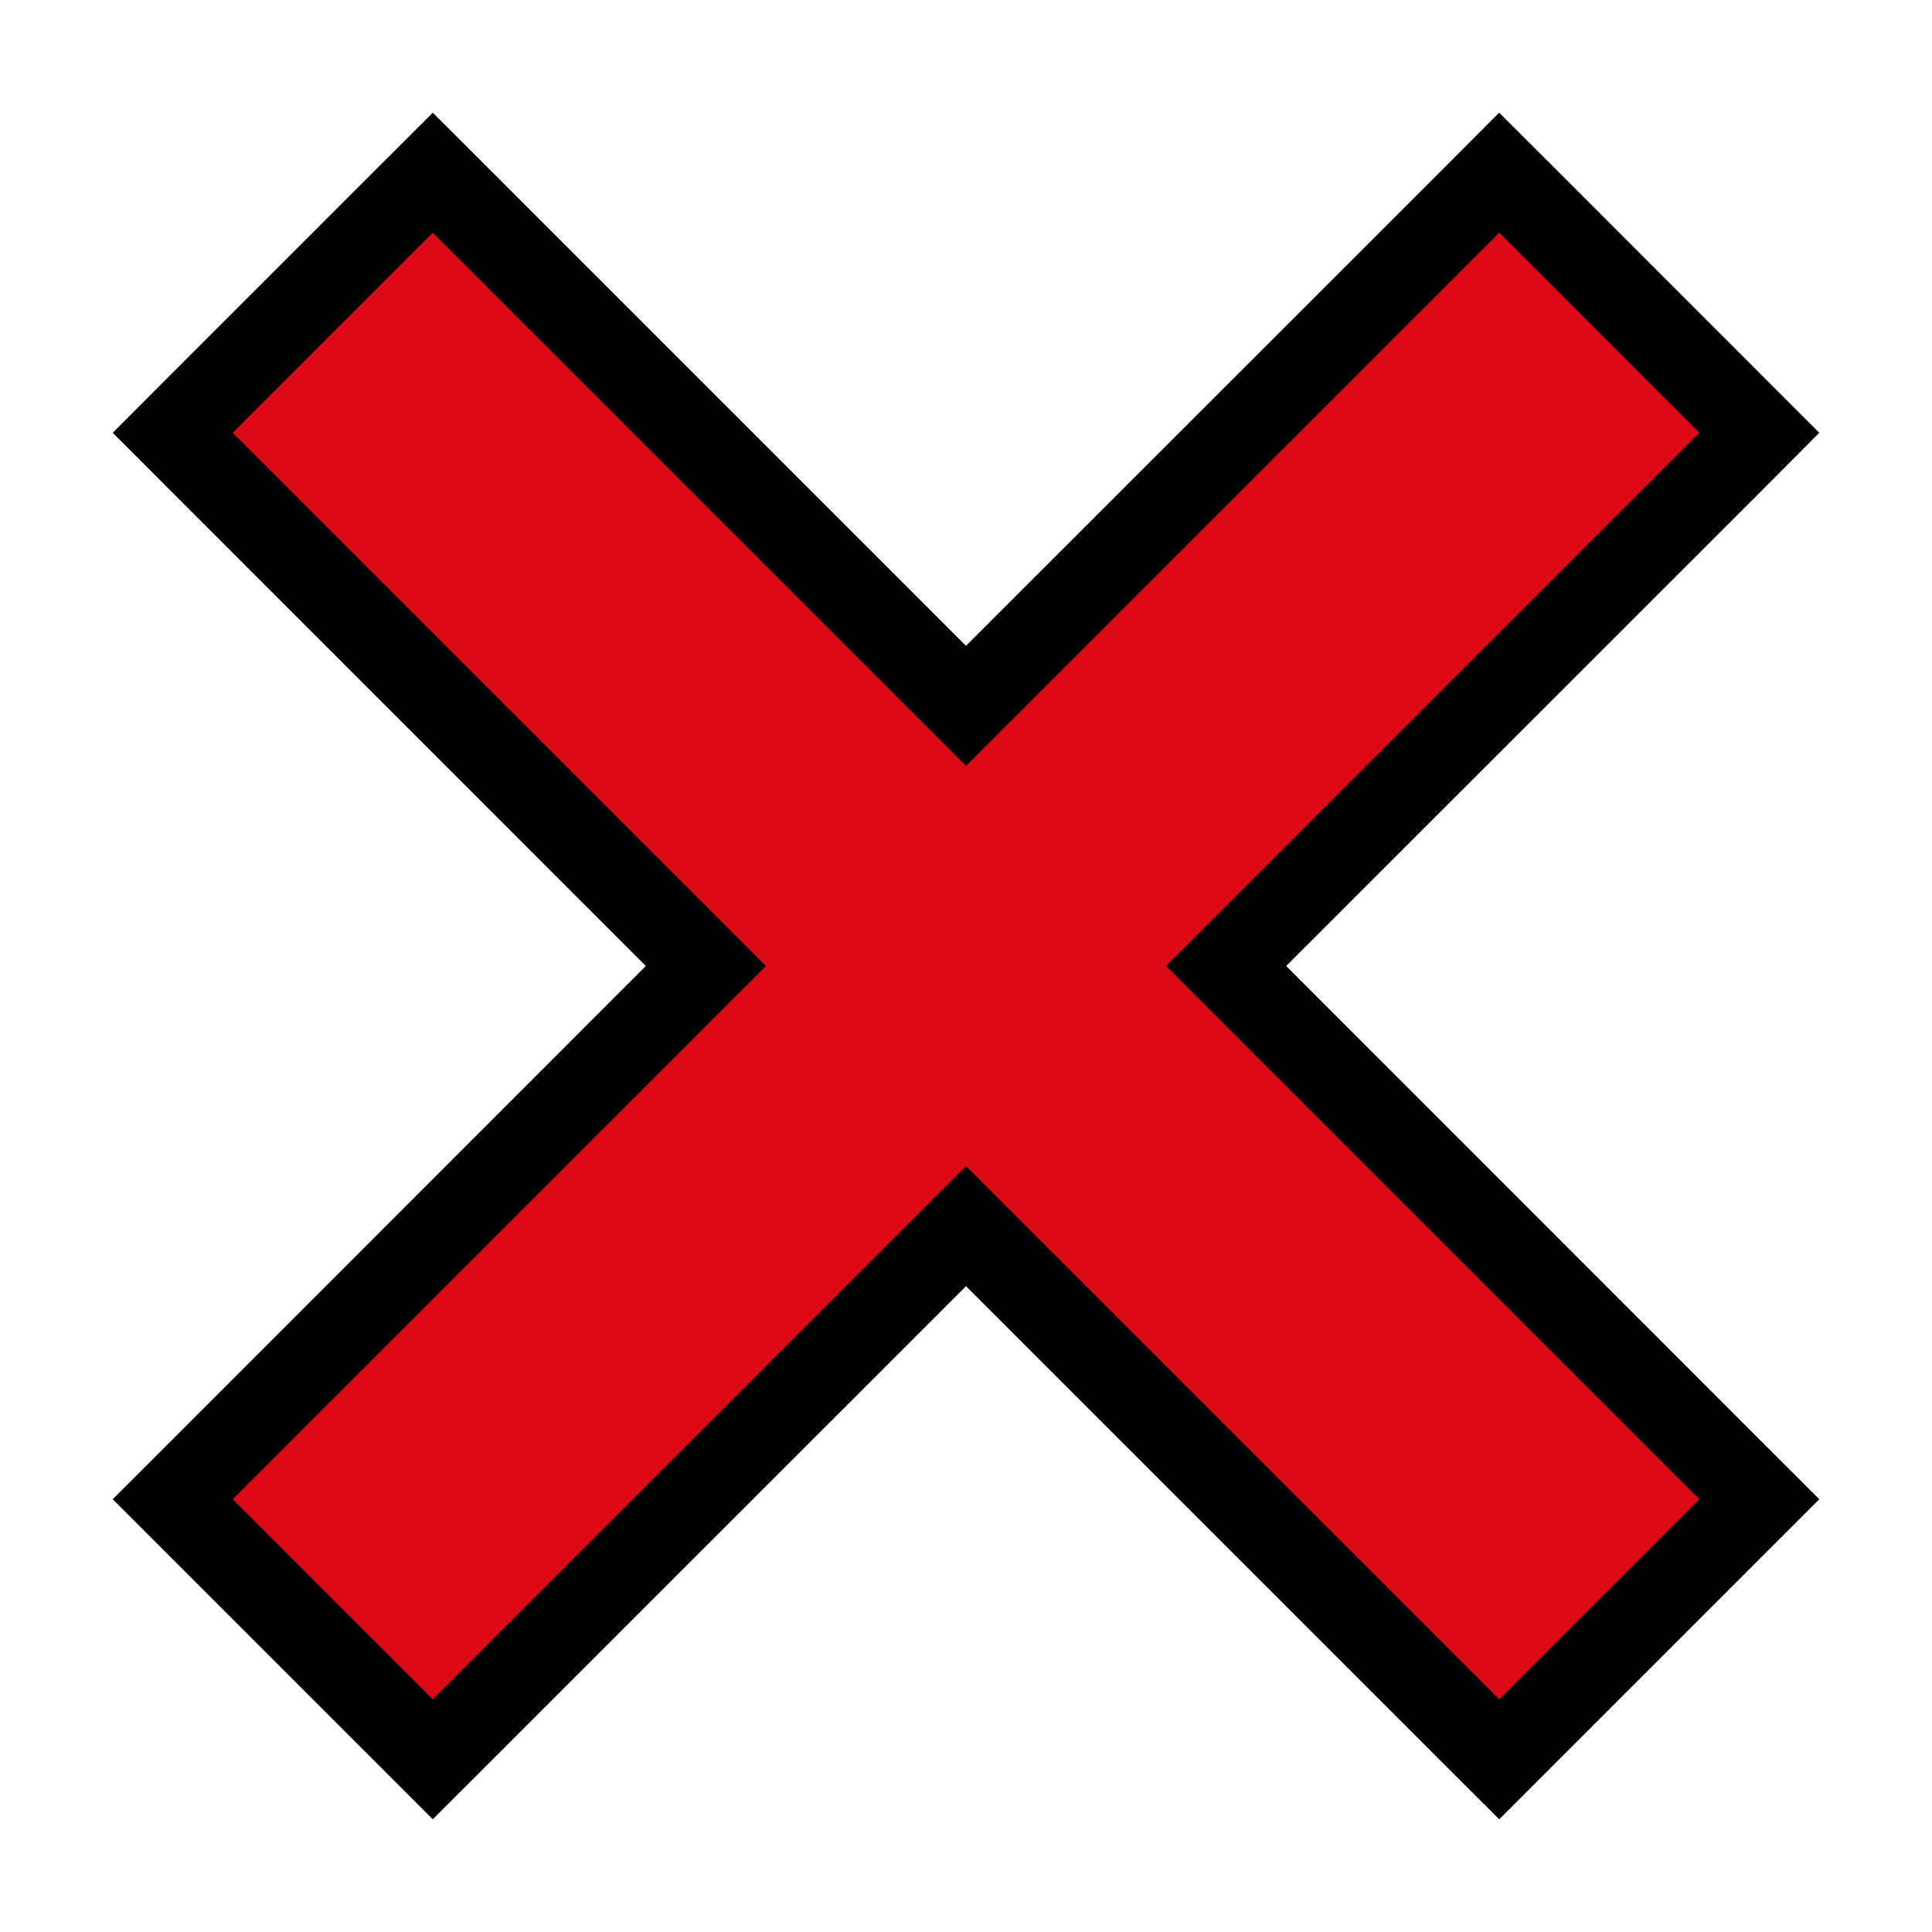
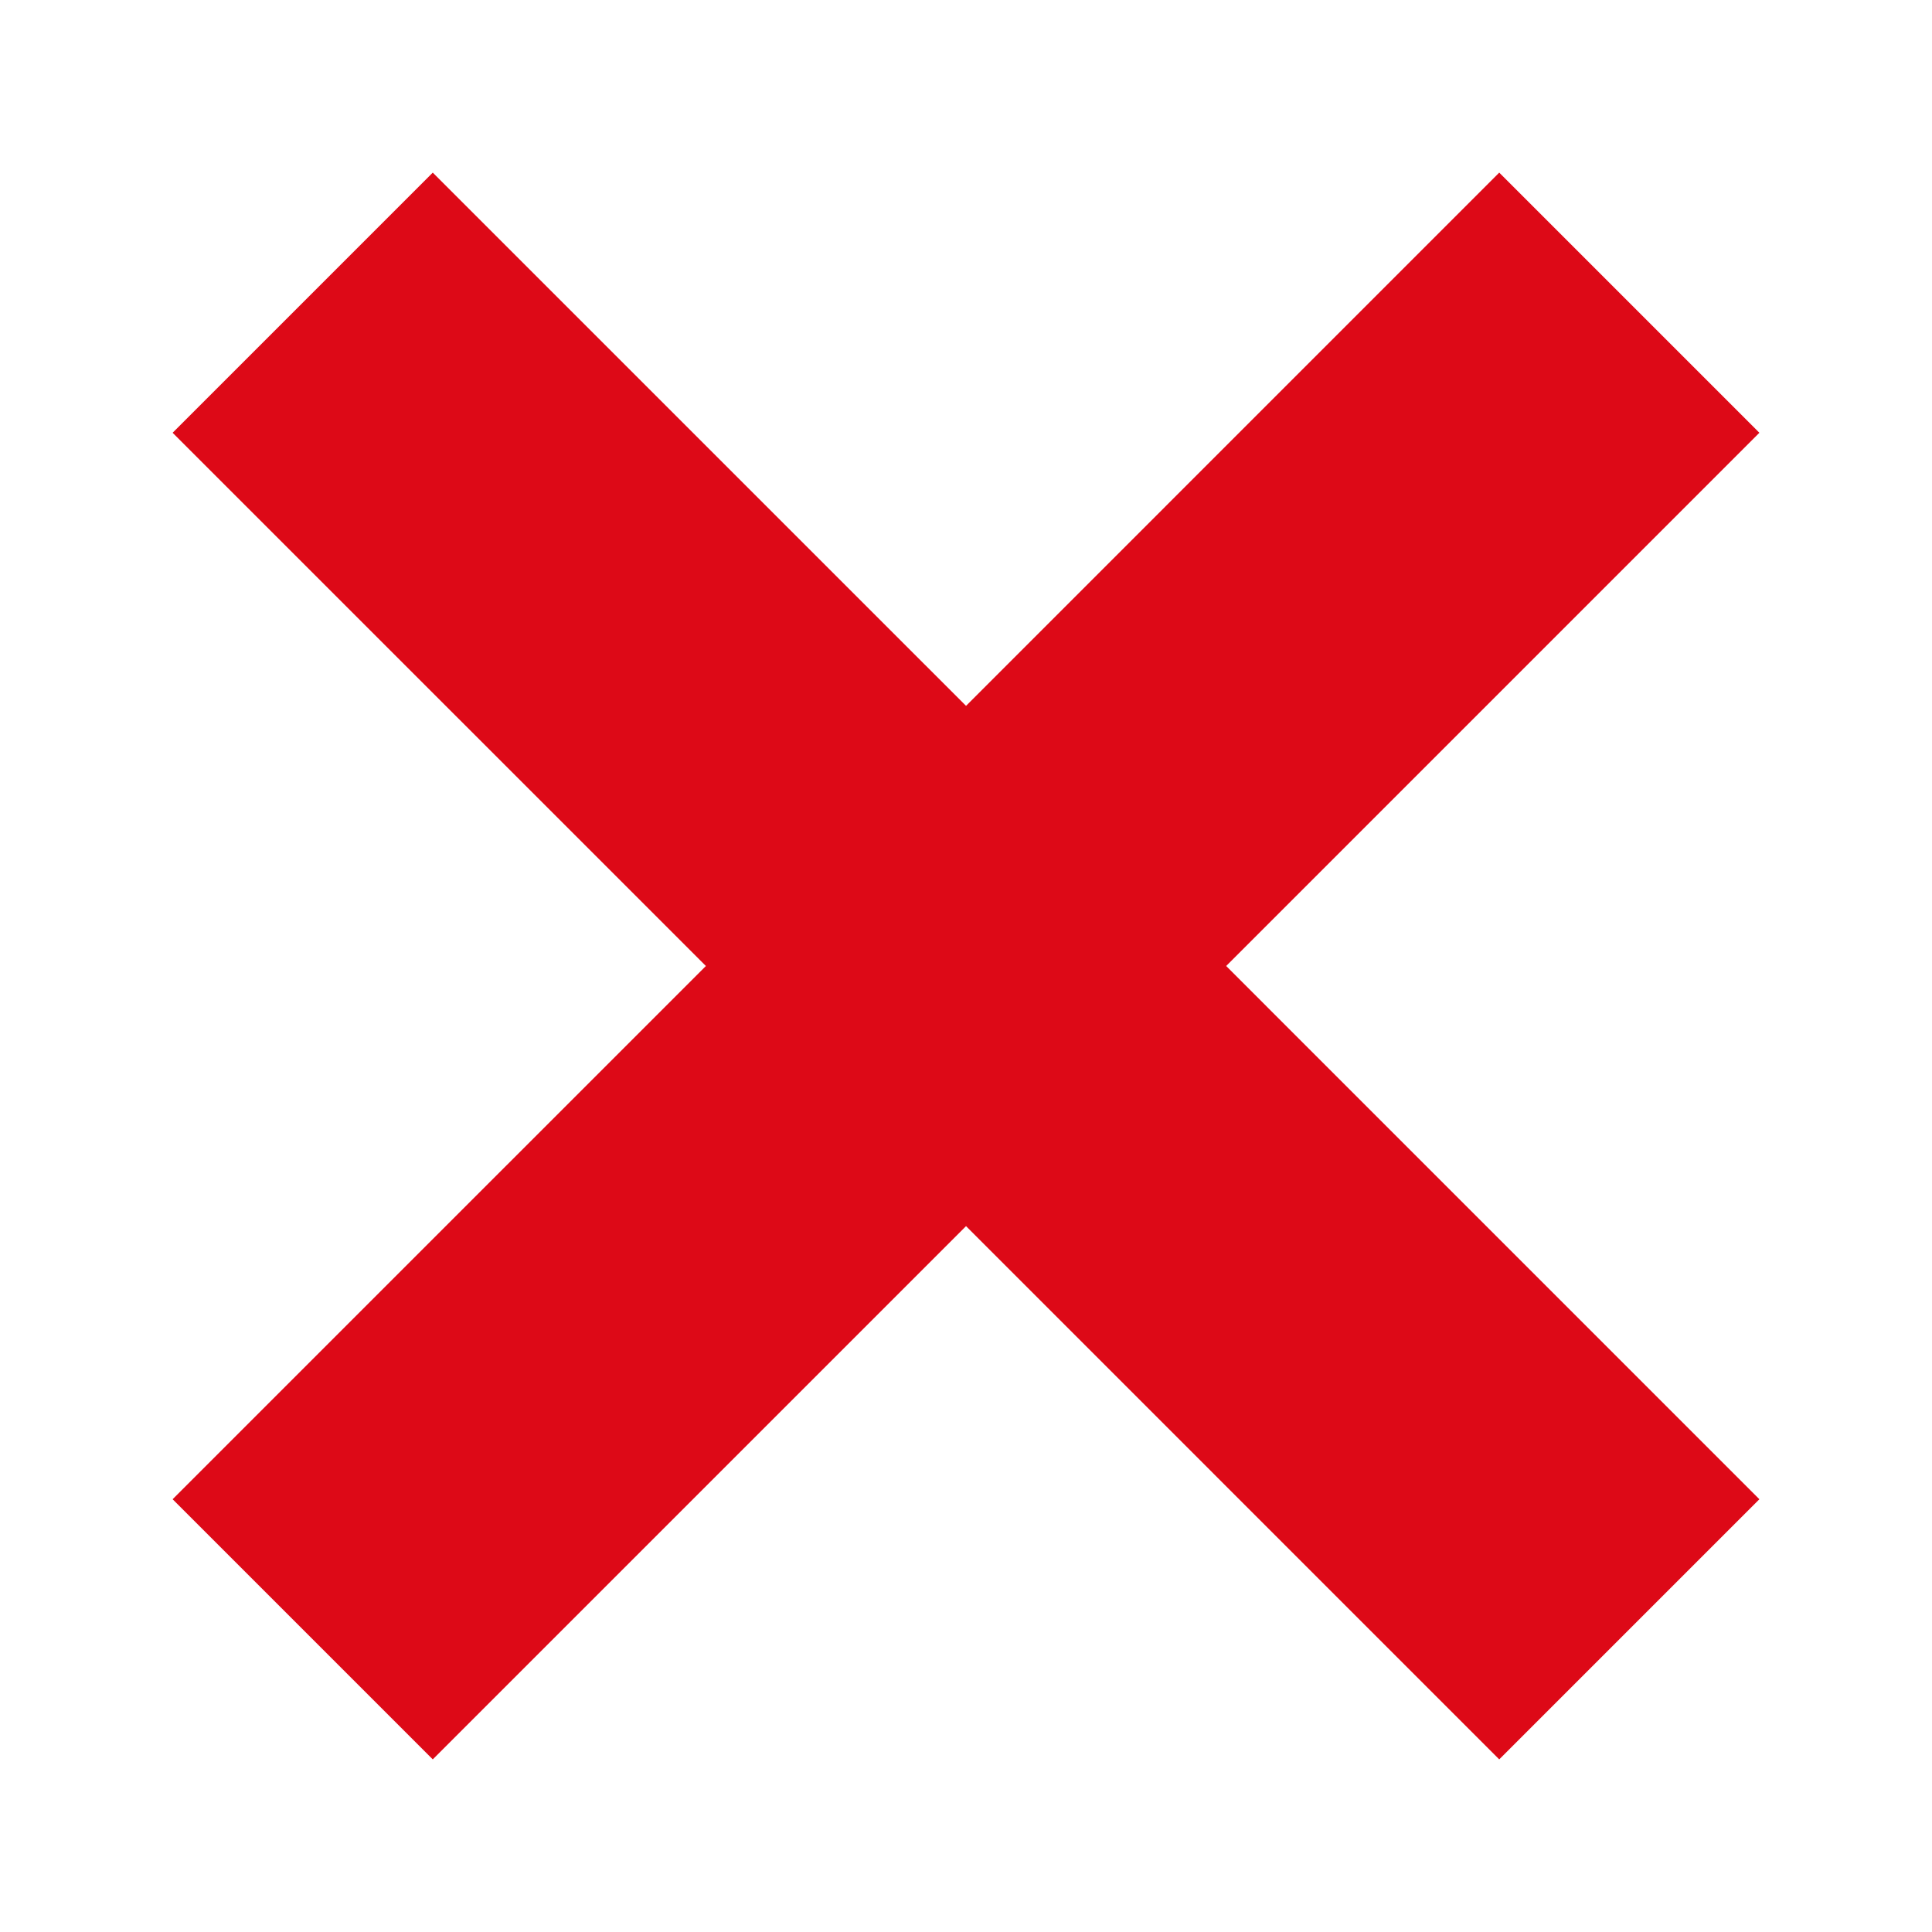
<svg xmlns="http://www.w3.org/2000/svg" id="Layer_1" data-name="Layer 1" viewBox="0 0 60 60">
  <defs>
    <style>.cls-1{fill:#dd0917;}</style>
  </defs>
  <polygon class="cls-1" points="30.001 38.079 13.44 54.639 5.361 46.56 21.922 30 5.361 13.44 13.44 5.361 30.001 21.921 46.56 5.361 54.639 13.44 38.08 30 54.639 46.56 46.56 54.639 30.001 38.079" />
-   <path d="M46.56,7.226l6.214,6.214L36.214,30l16.56,16.56L46.56,52.774,30,36.214,13.44,52.774,7.226,46.56,23.786,30,7.226,13.44,13.44,7.226,30,23.786,46.56,7.226m0-3.729L44.7,5.361,30,20.057,15.305,5.361,13.44,3.5,11.576,5.361,5.361,11.576,3.5,13.44l1.864,1.865L20.057,30,5.361,44.7,3.5,46.56l1.864,1.864,6.215,6.215L13.44,56.5l1.865-1.864L30,39.943l14.7,14.7L46.56,56.5l1.864-1.864,6.215-6.215L56.5,46.56,54.639,44.7,39.943,30l14.7-14.695L56.5,13.44l-1.864-1.864L48.424,5.361,46.56,3.5Z" />
</svg>